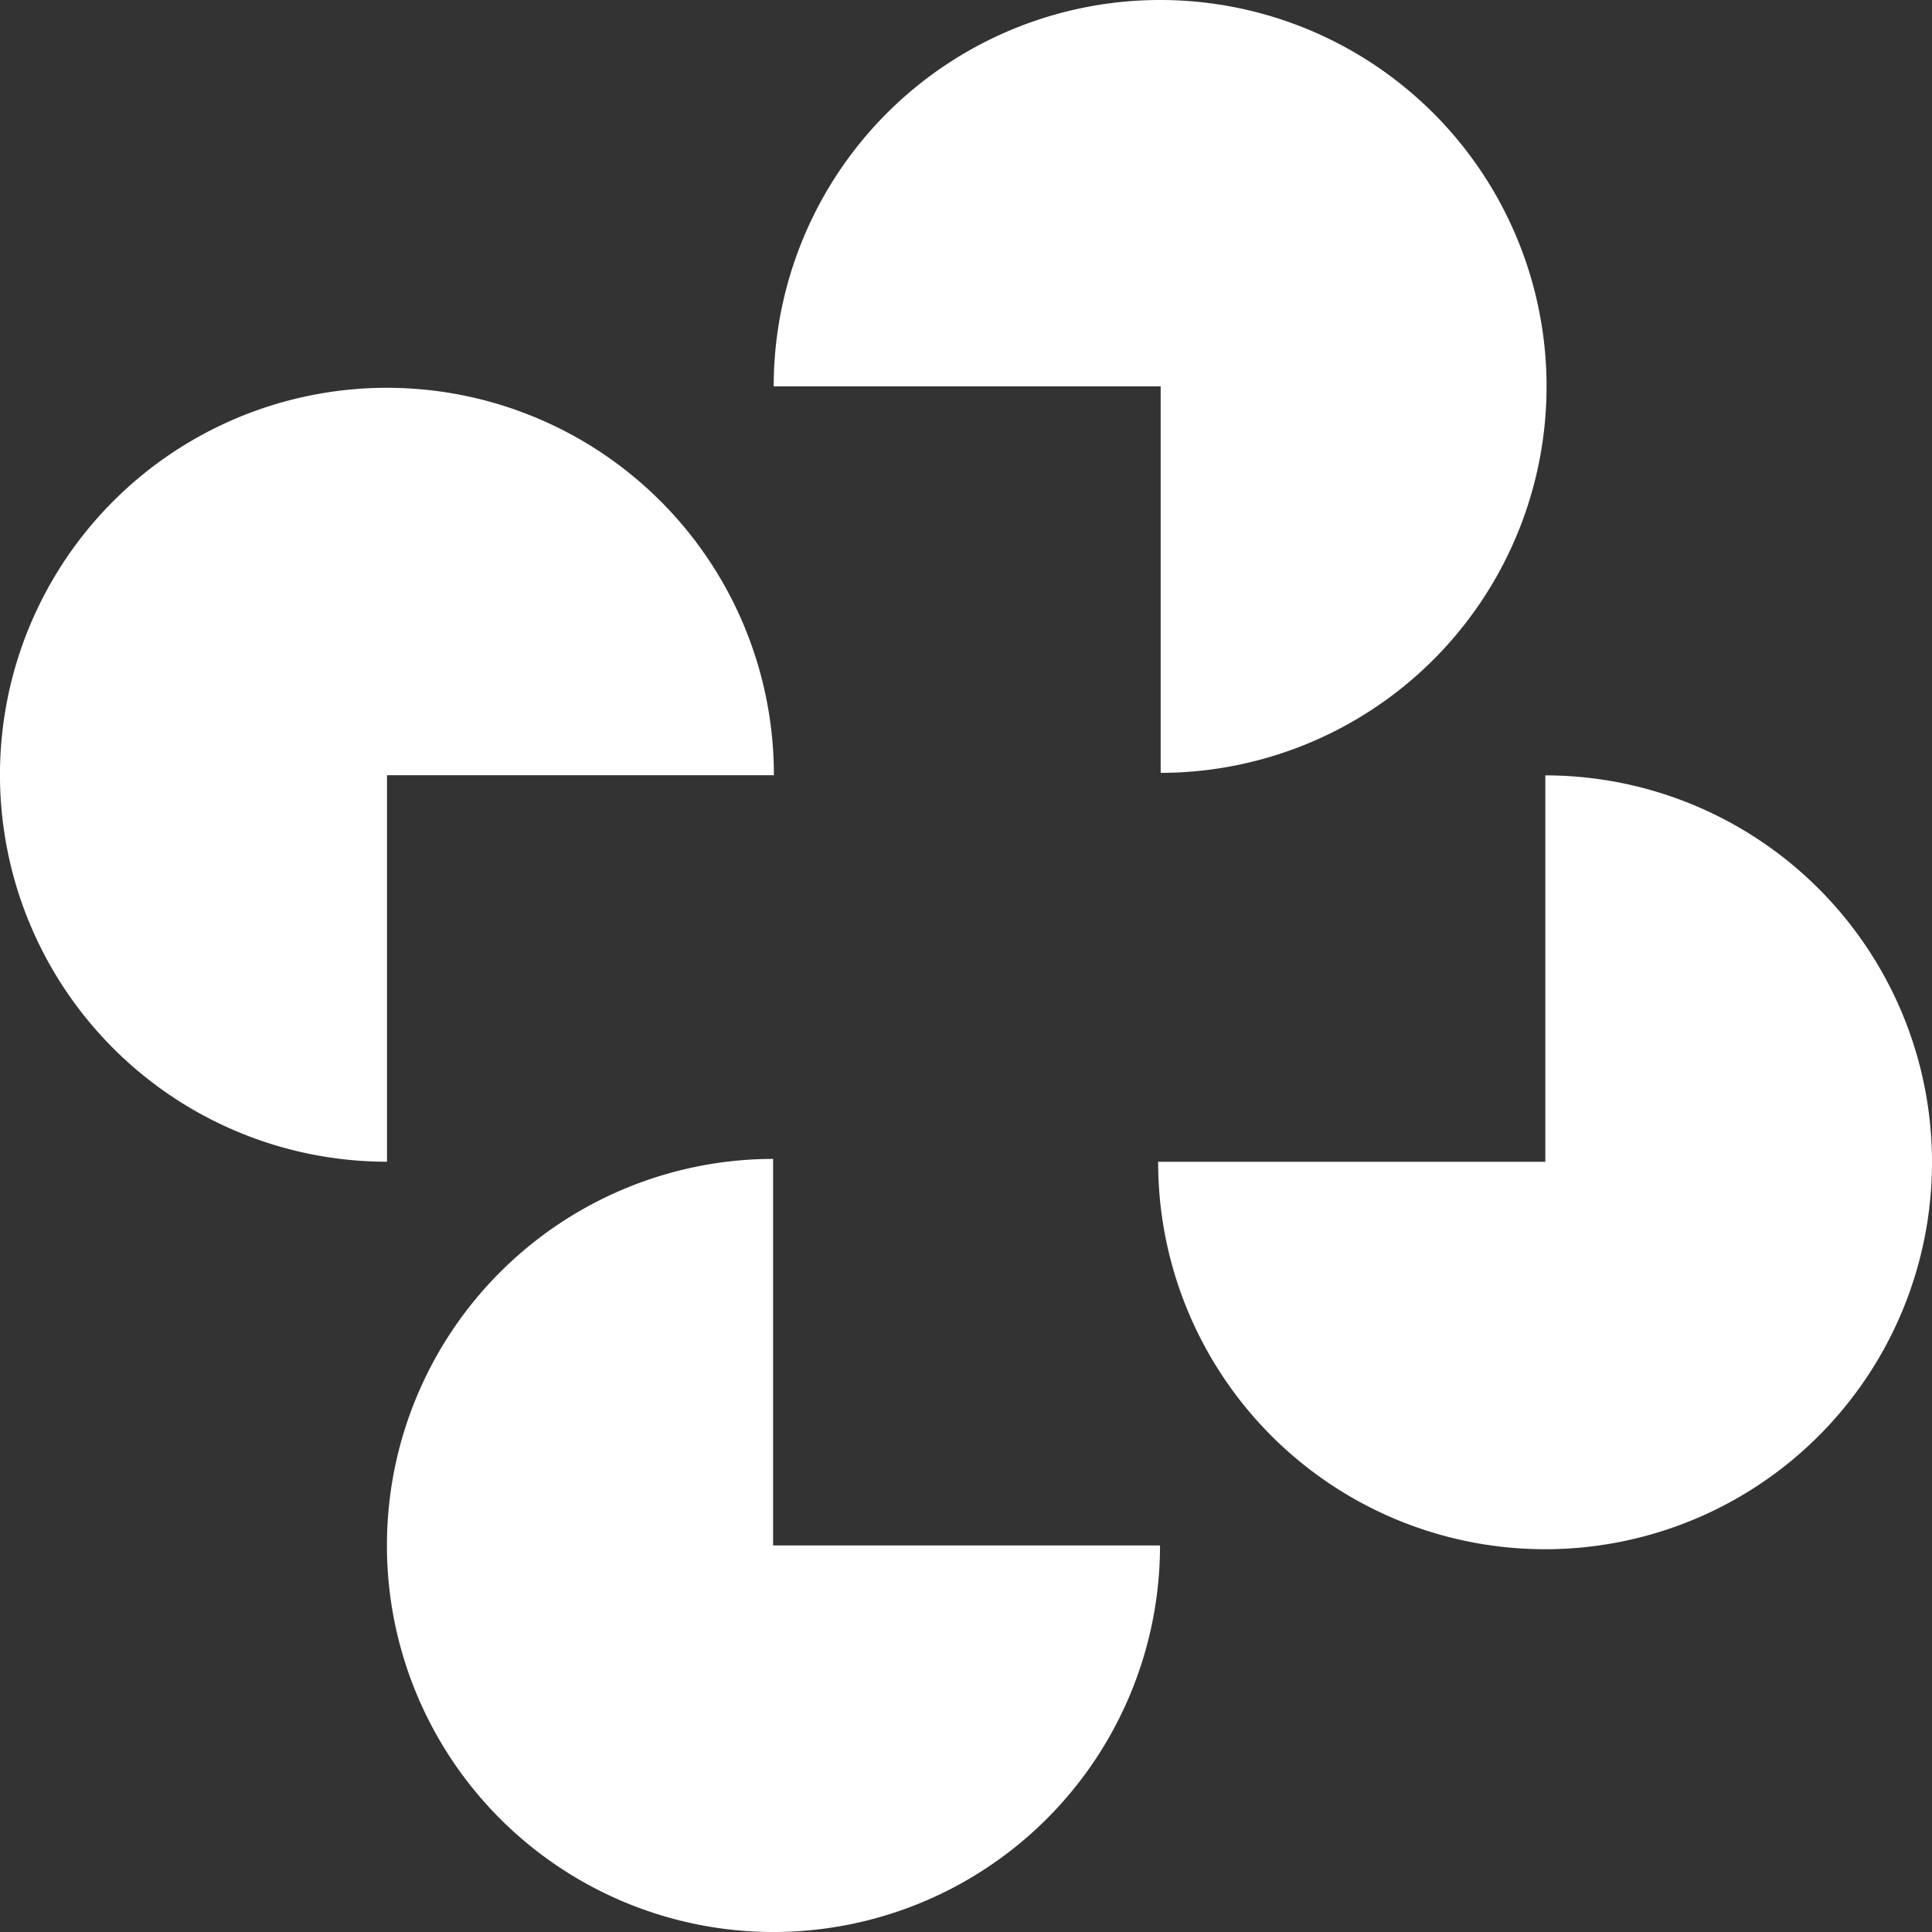
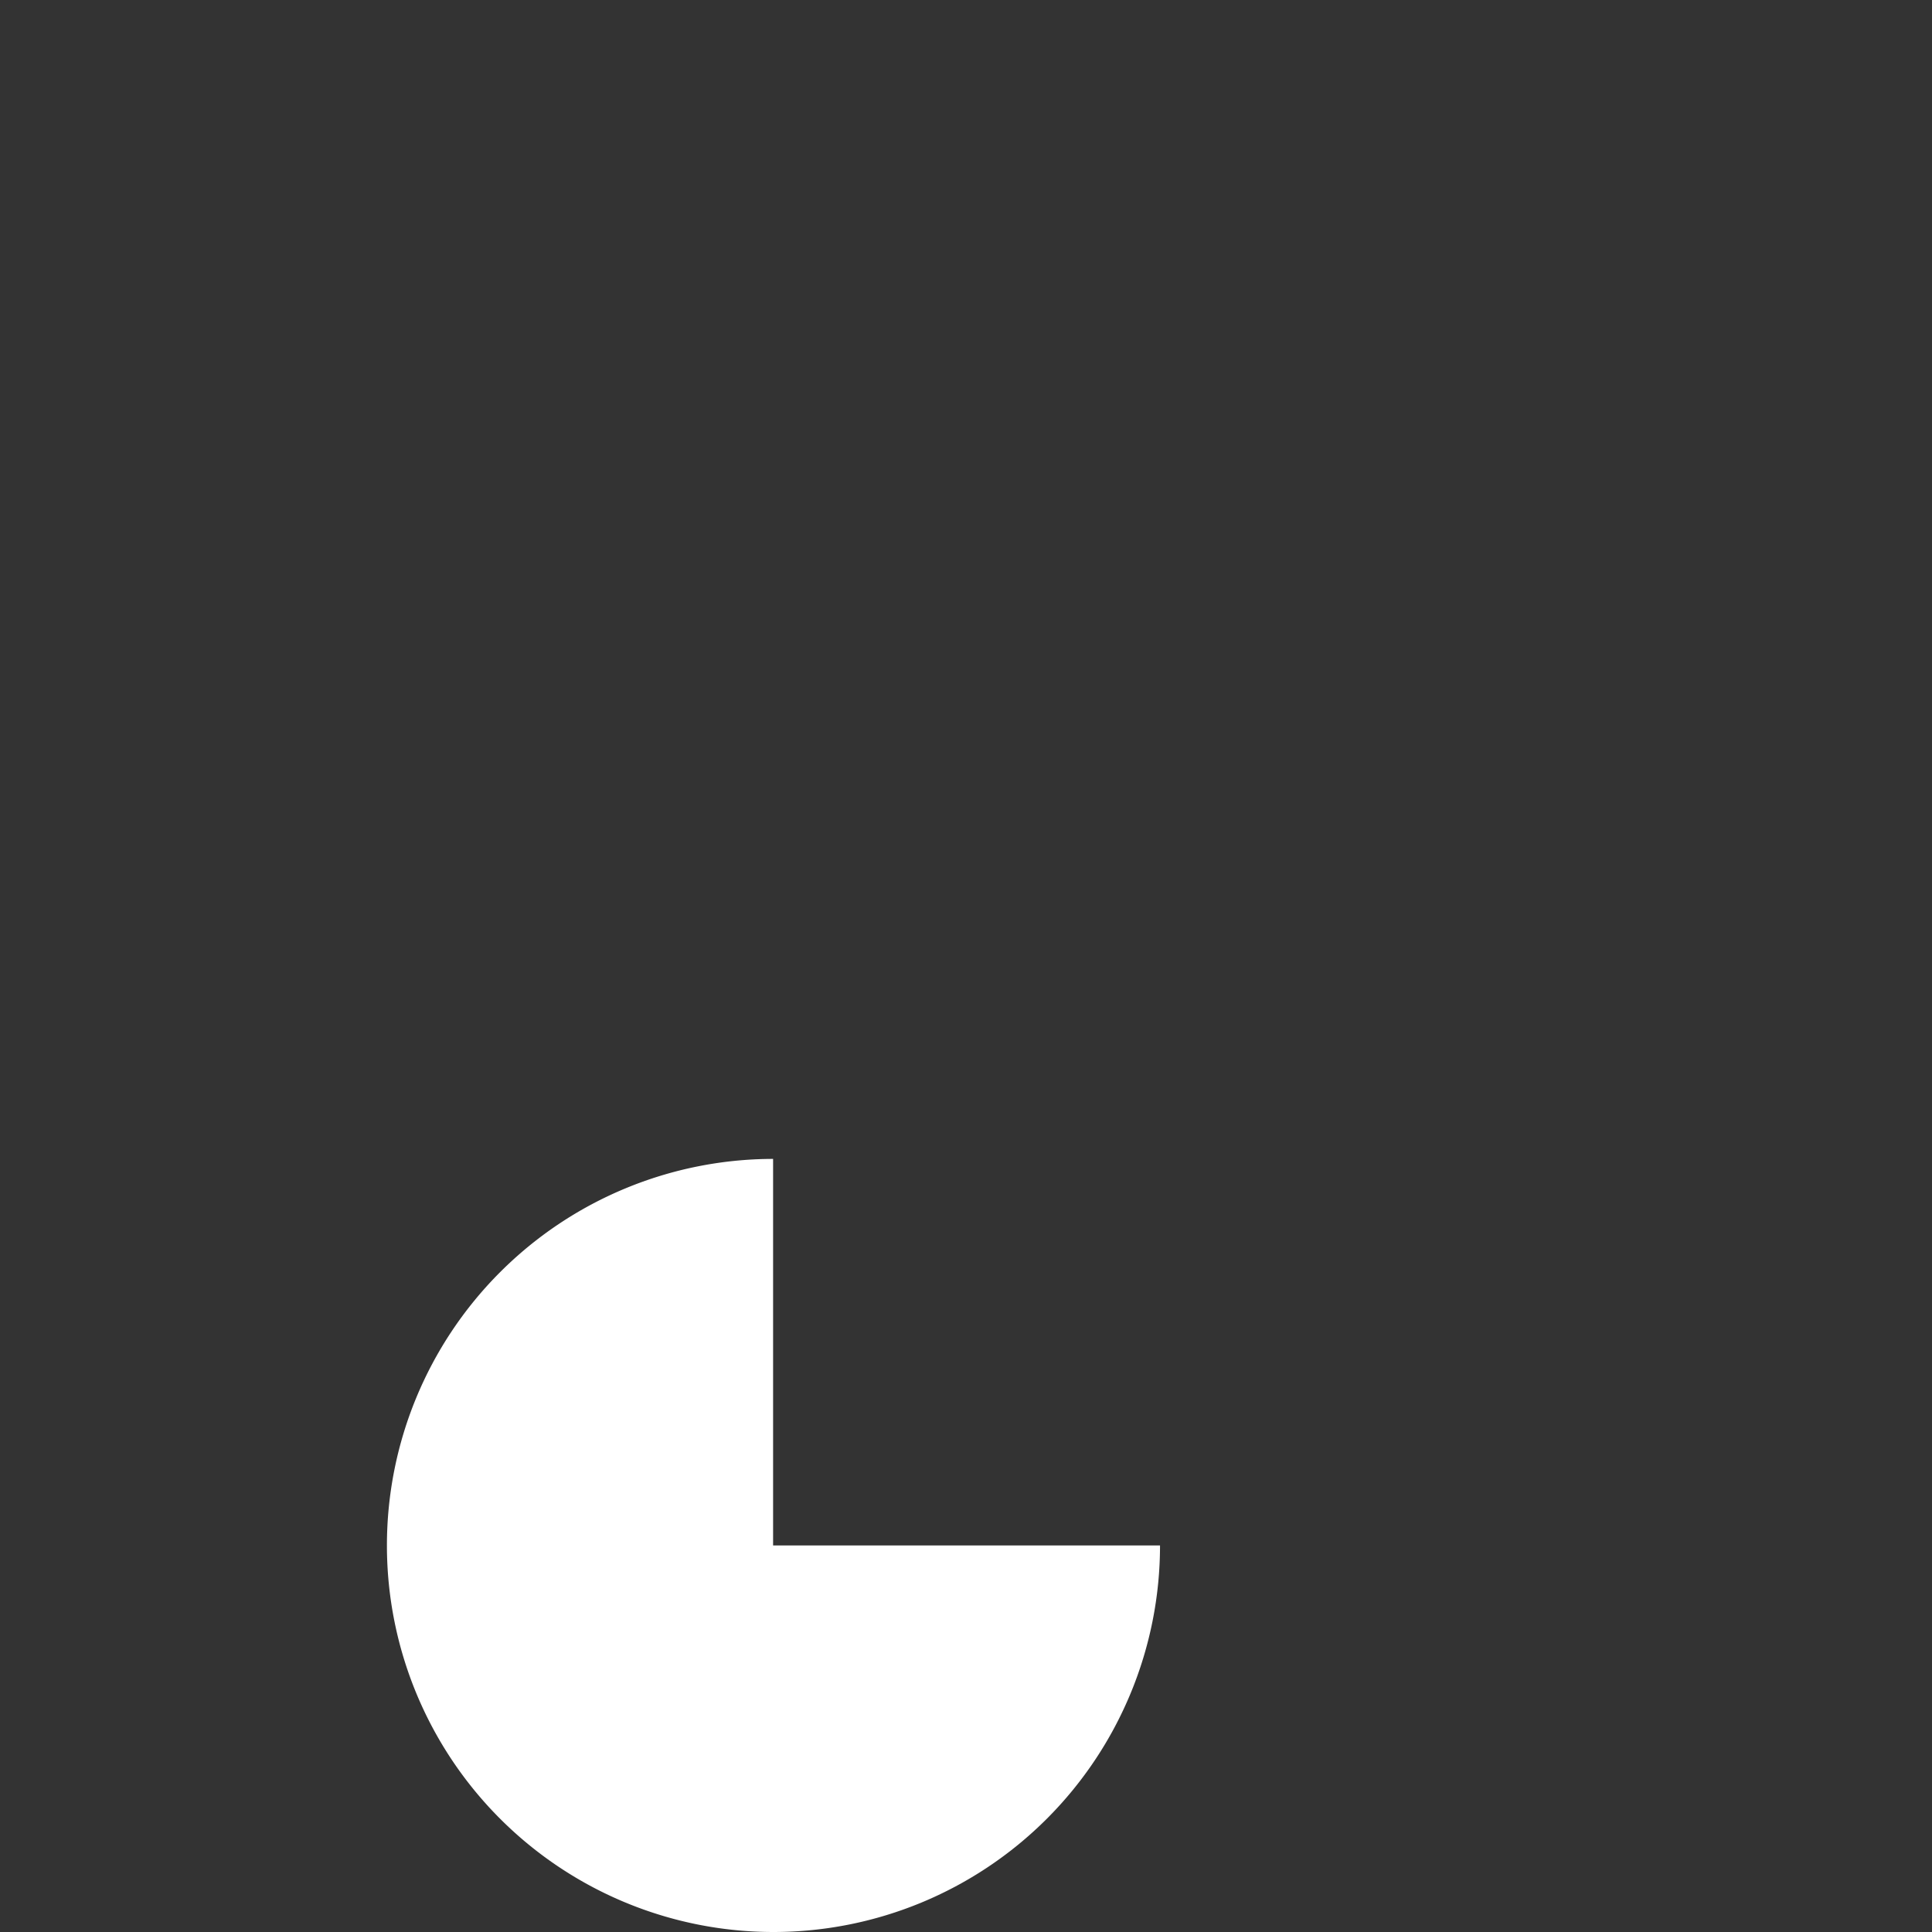
<svg xmlns="http://www.w3.org/2000/svg" width="66.17" height="66.174" viewBox="0 0 66.17 66.174">
  <rect x="0" y="0" width="66.17" height="66.174" fill="#333333" stroke="none" />
  <g id="all_main_icon_06" transform="translate(18030.498 24111.842)">
-     <path id="パス_895470" data-name="パス 895470" d="M56.043,26.47A13.235,13.235,0,1,0,42.79,13.233H56.043Z" transform="translate(-18046.789 -24111.842)" fill="#fff" />
-     <path id="パス_895471" data-name="パス 895471" d="M26.505,34.74a13.253,13.253,0,1,0-13.25,13.237V34.74Z" transform="translate(-18030.498 -24120.031)" fill="#fff" />
    <path id="パス_895472" data-name="パス 895472" d="M34.609,64.1A13.239,13.239,0,1,0,47.861,77.339H34.609Z" transform="translate(-18038.629 -24136.25)" fill="#fff" />
-     <path id="パス_895473" data-name="パス 895473" d="M64.055,56.121A13.252,13.252,0,1,0,77.316,42.886V56.121Z" transform="translate(-18054.887 -24128.172)" fill="#fff" />
  </g>
</svg>